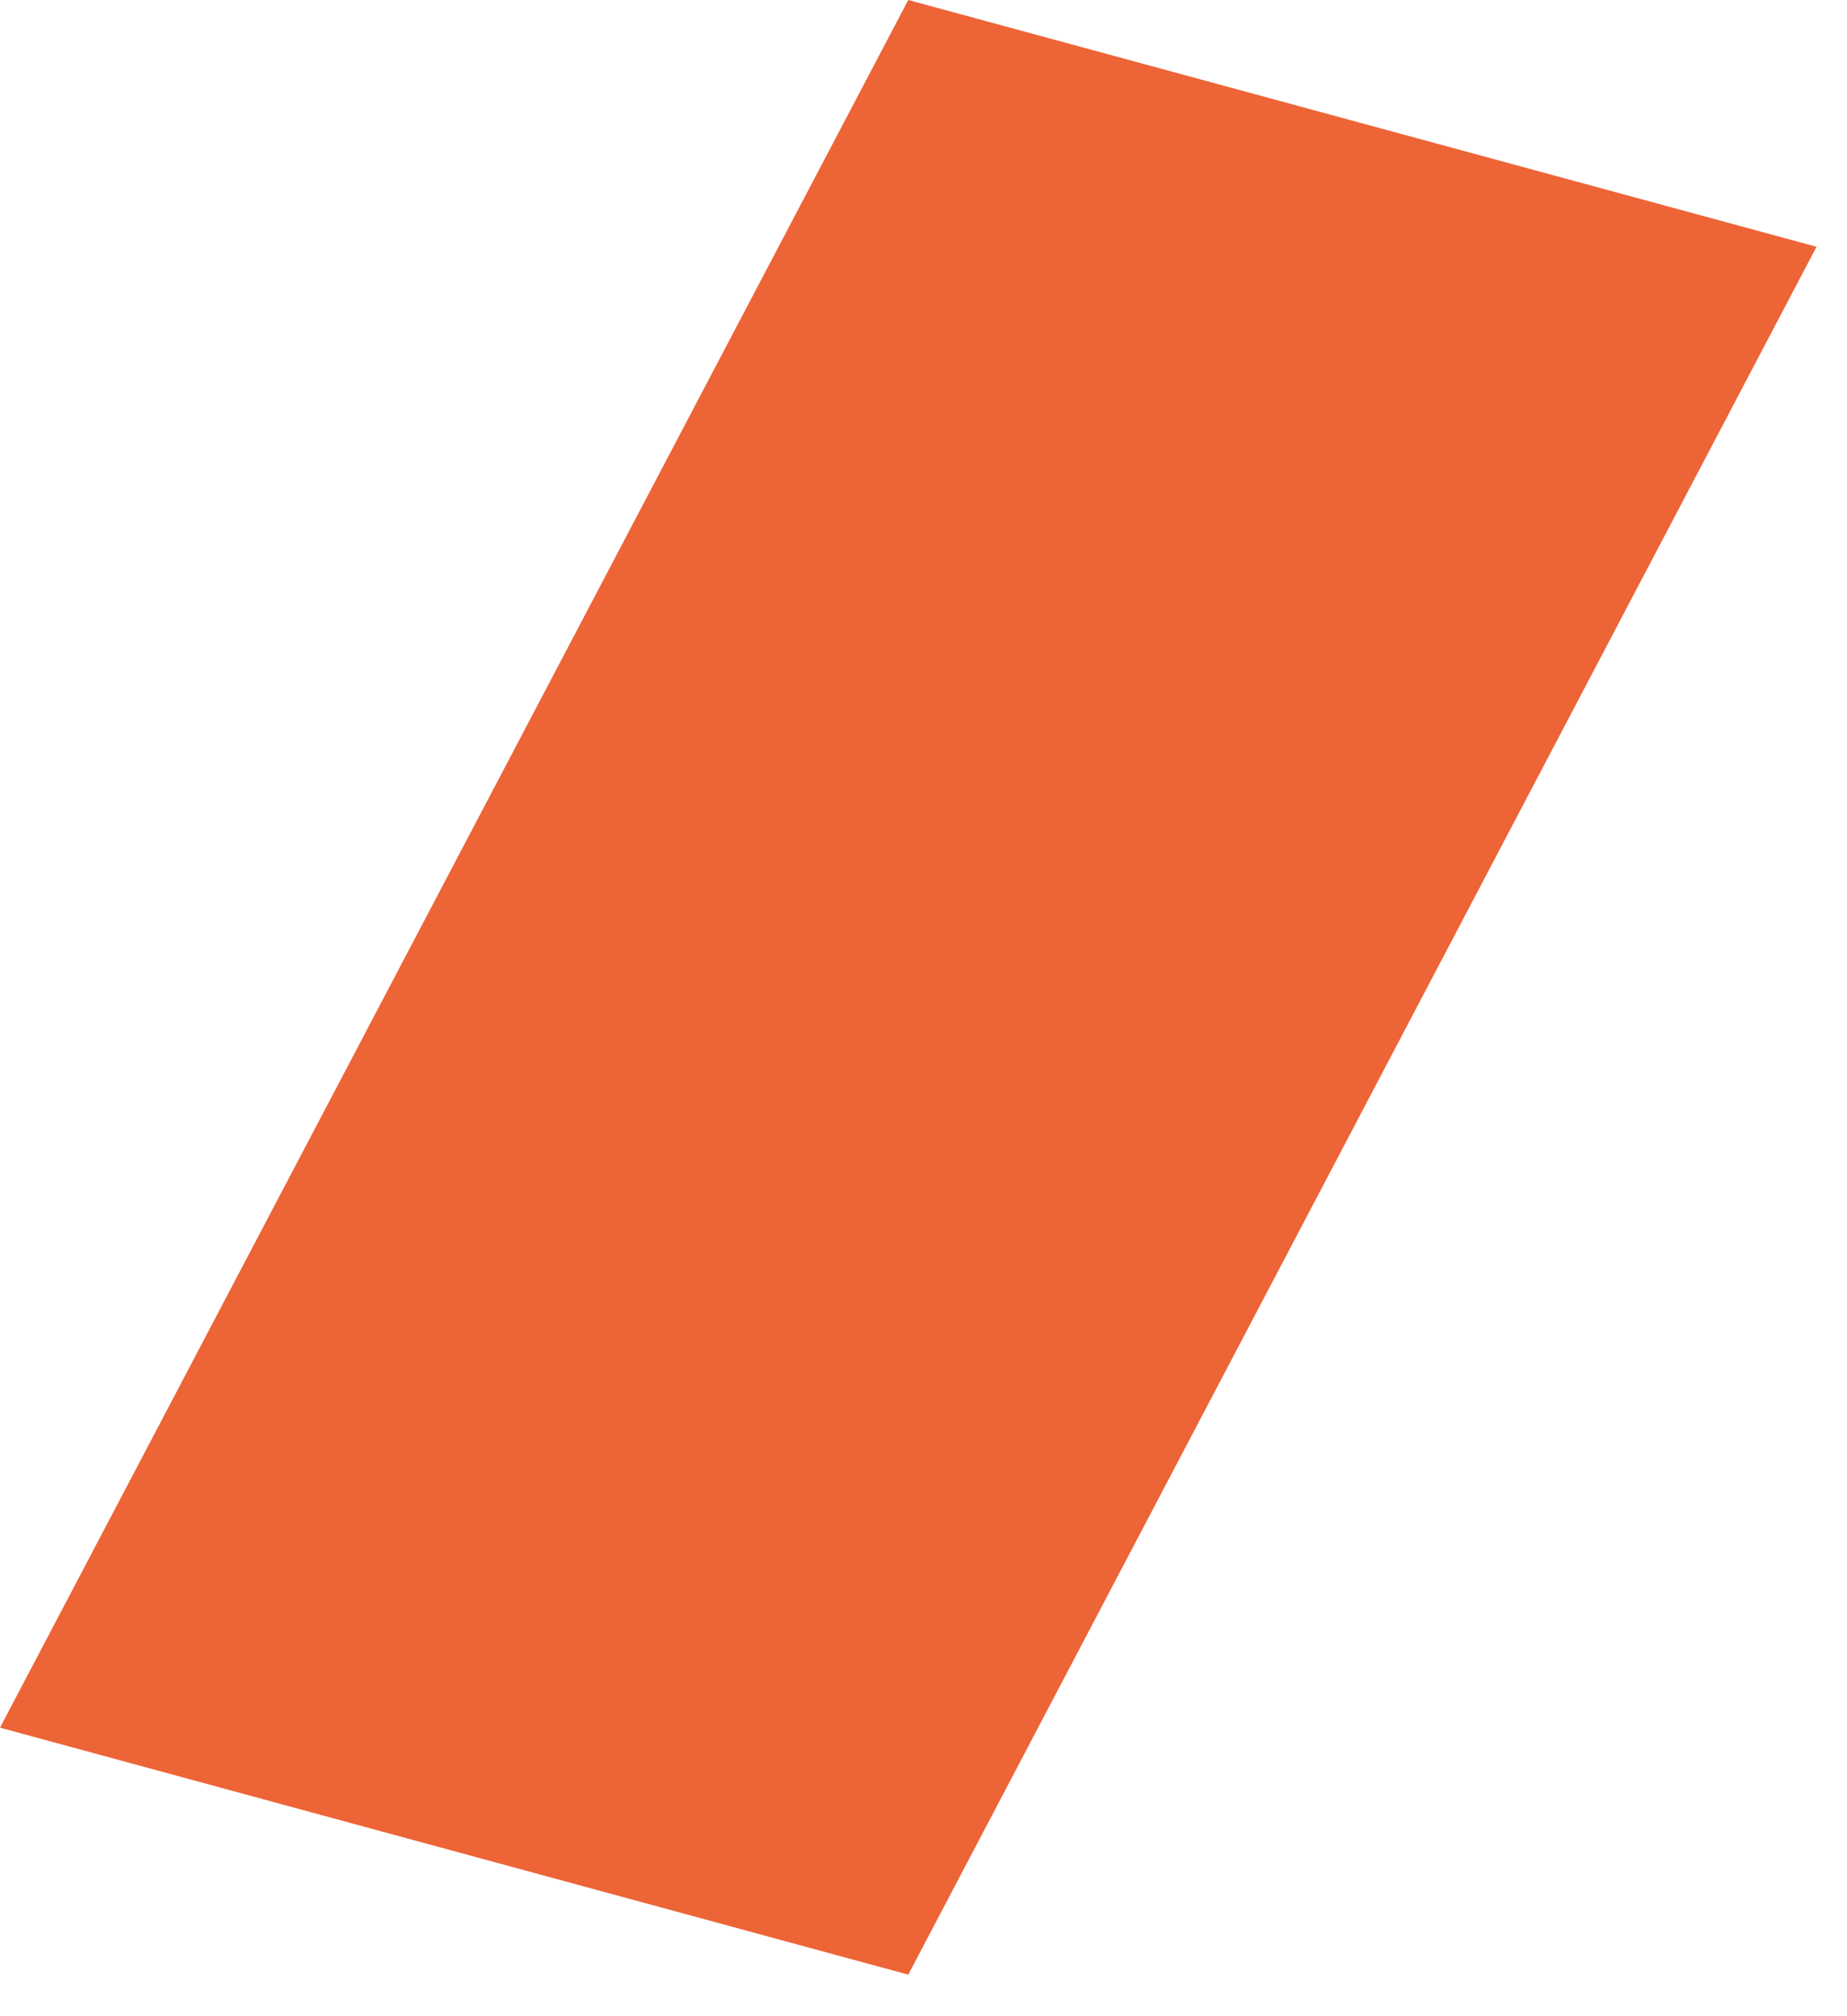
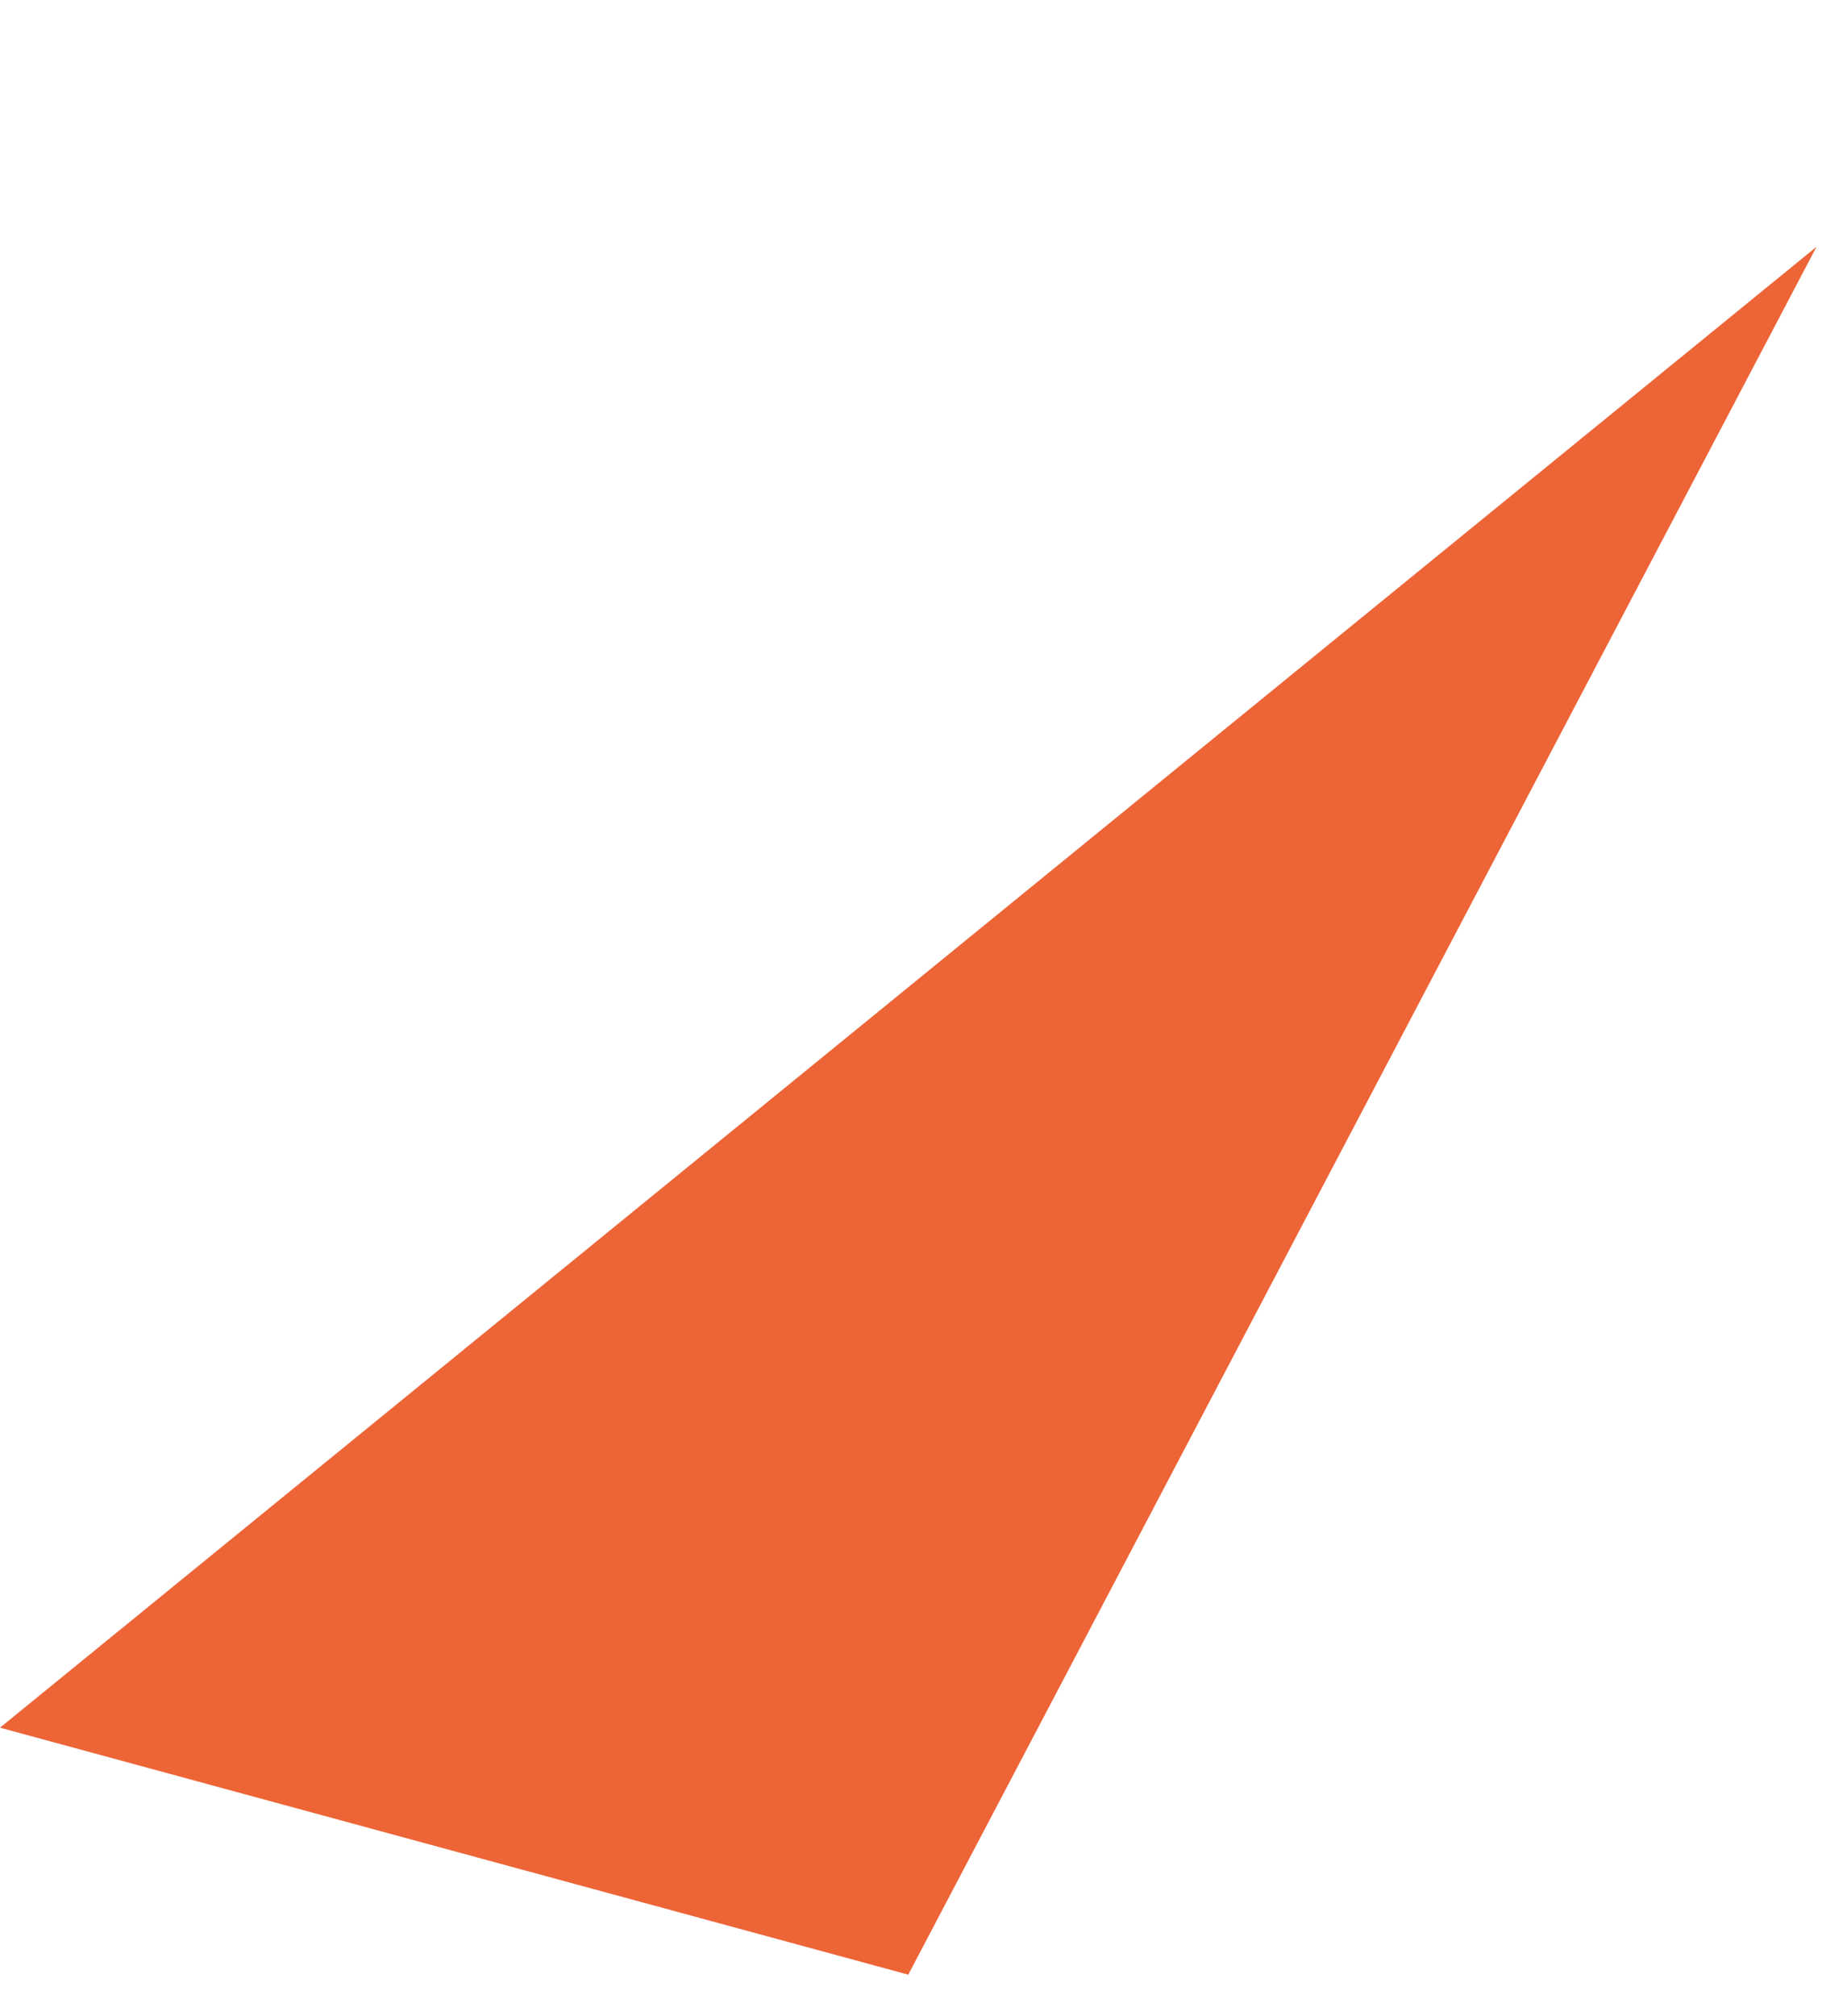
<svg xmlns="http://www.w3.org/2000/svg" fill="none" height="100%" overflow="visible" preserveAspectRatio="none" style="display: block;" viewBox="0 0 44 48" width="100%">
-   <path d="M43.274 5.875L21.637 47.011L0 41.131L21.637 0L43.274 5.875Z" fill="#ED6437" id="Vector" />
+   <path d="M43.274 5.875L21.637 47.011L0 41.131L43.274 5.875Z" fill="#ED6437" id="Vector" />
</svg>